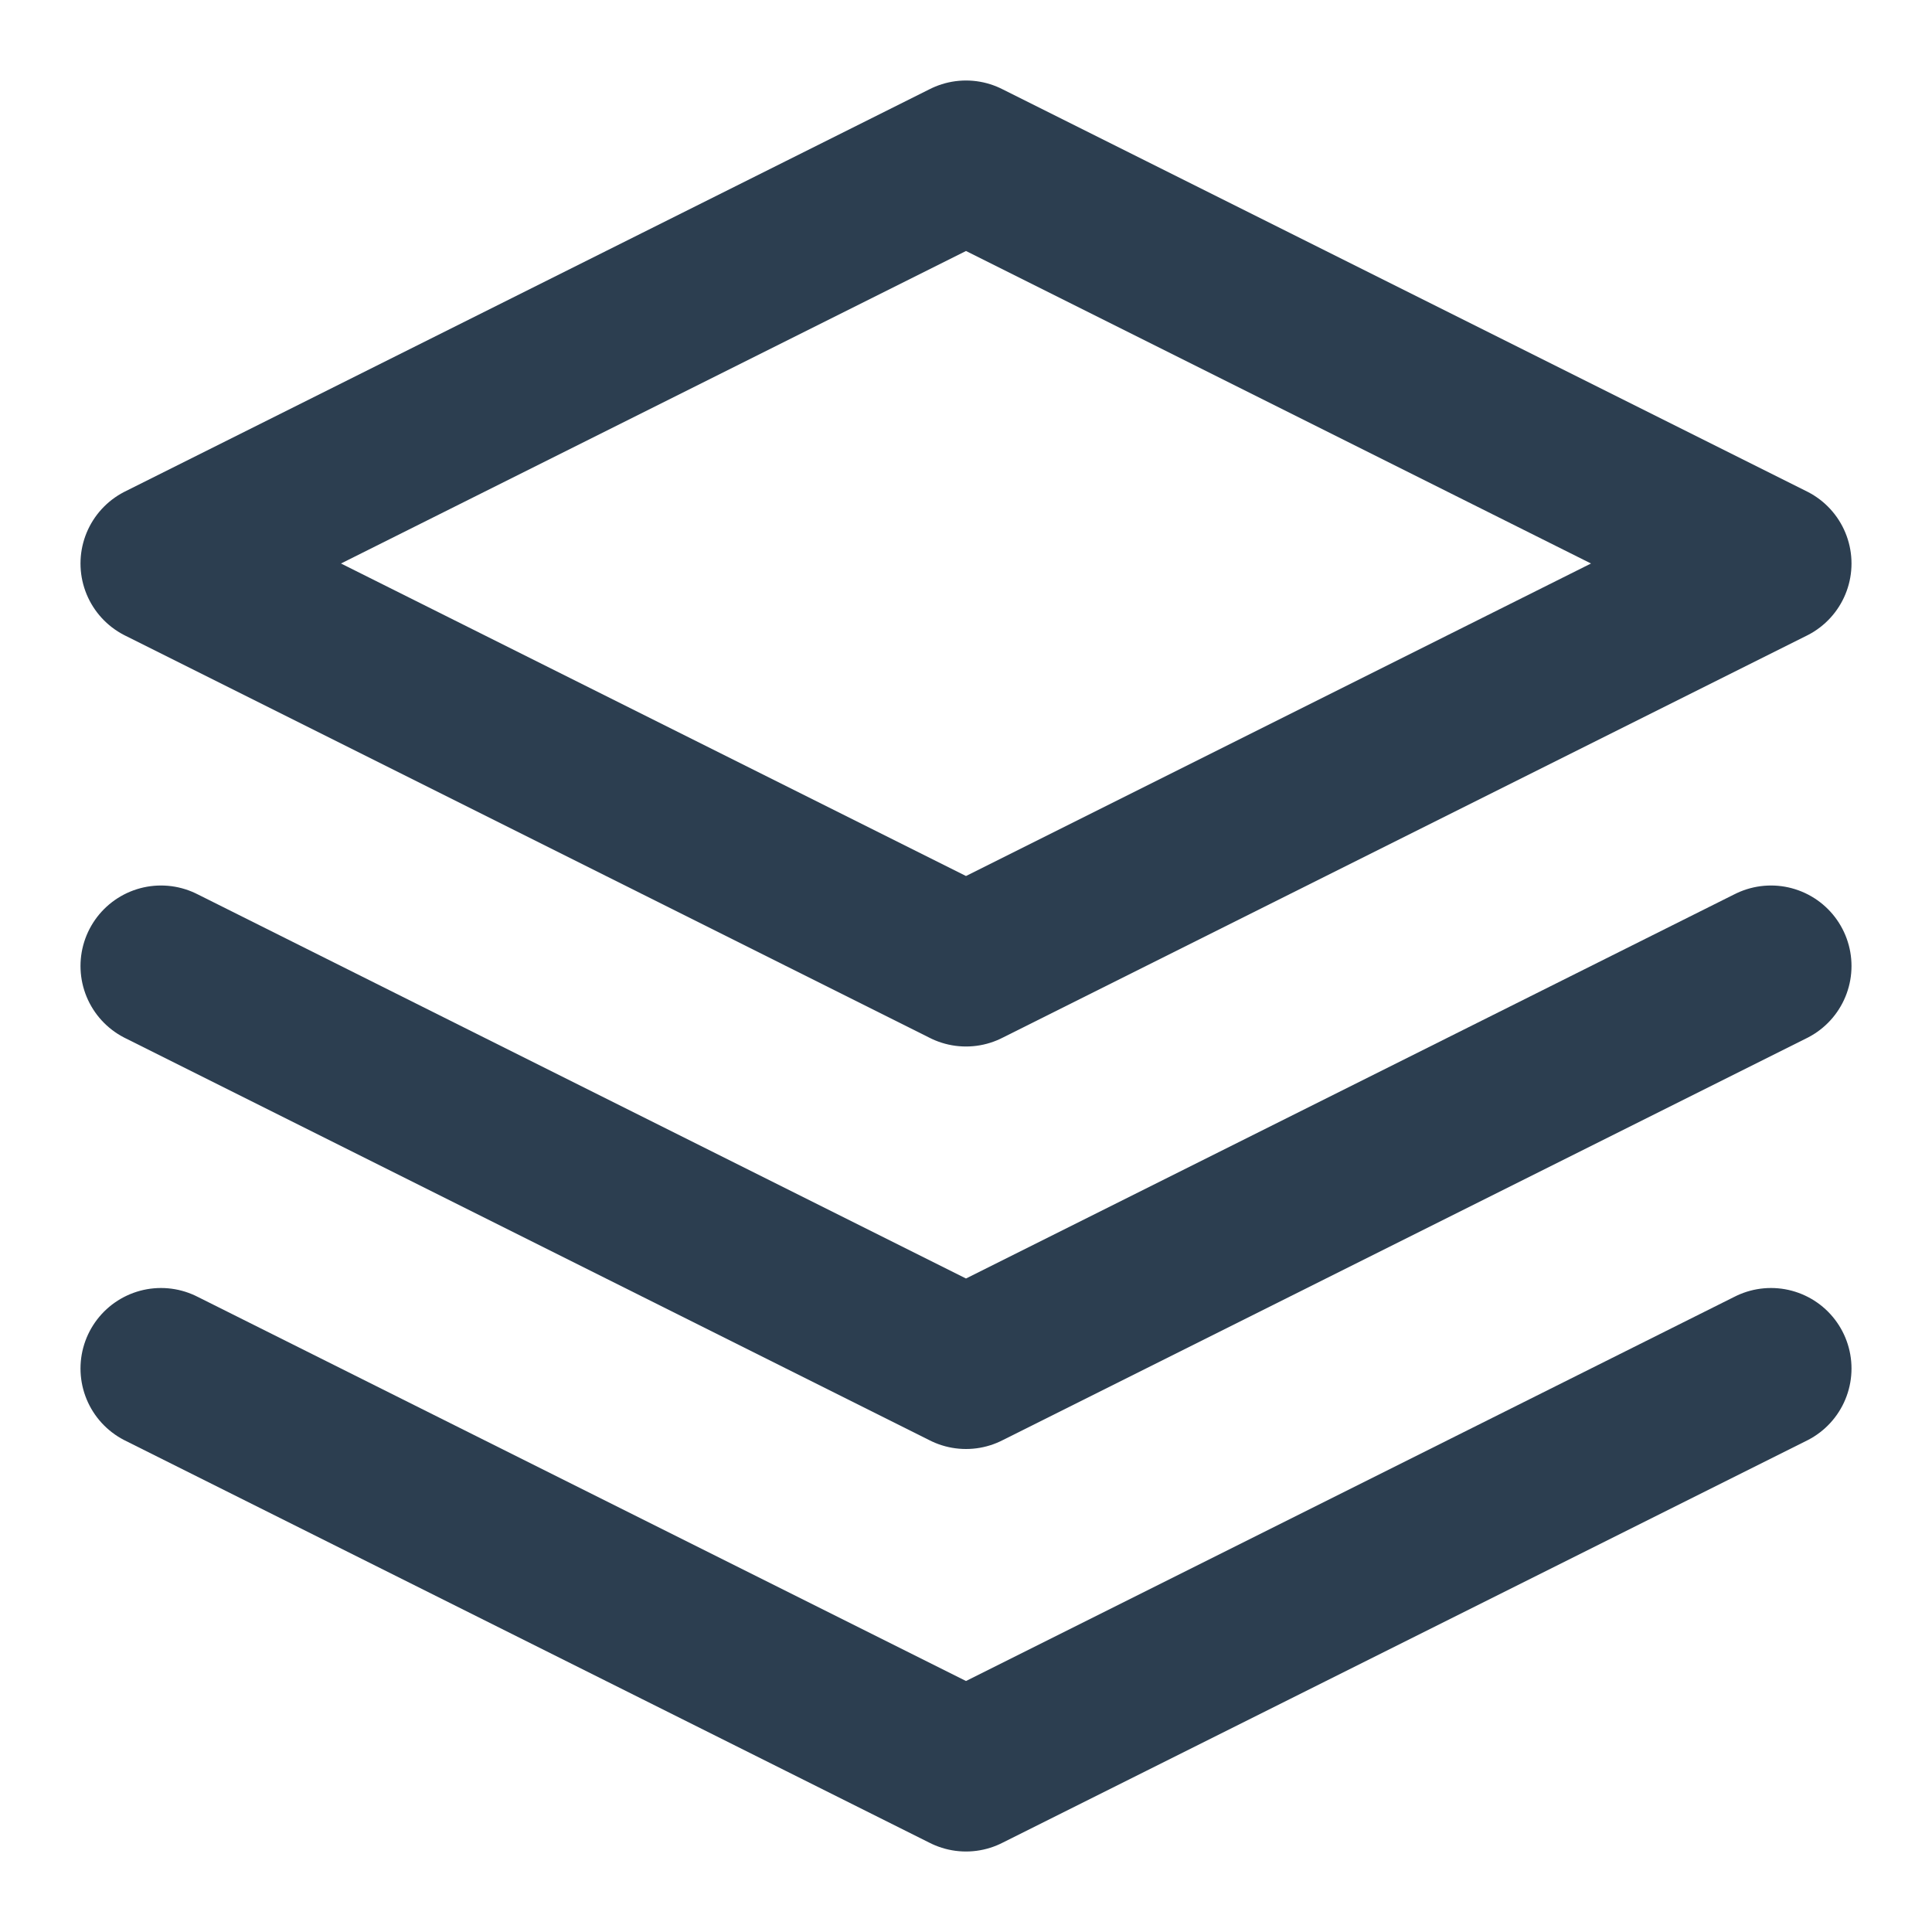
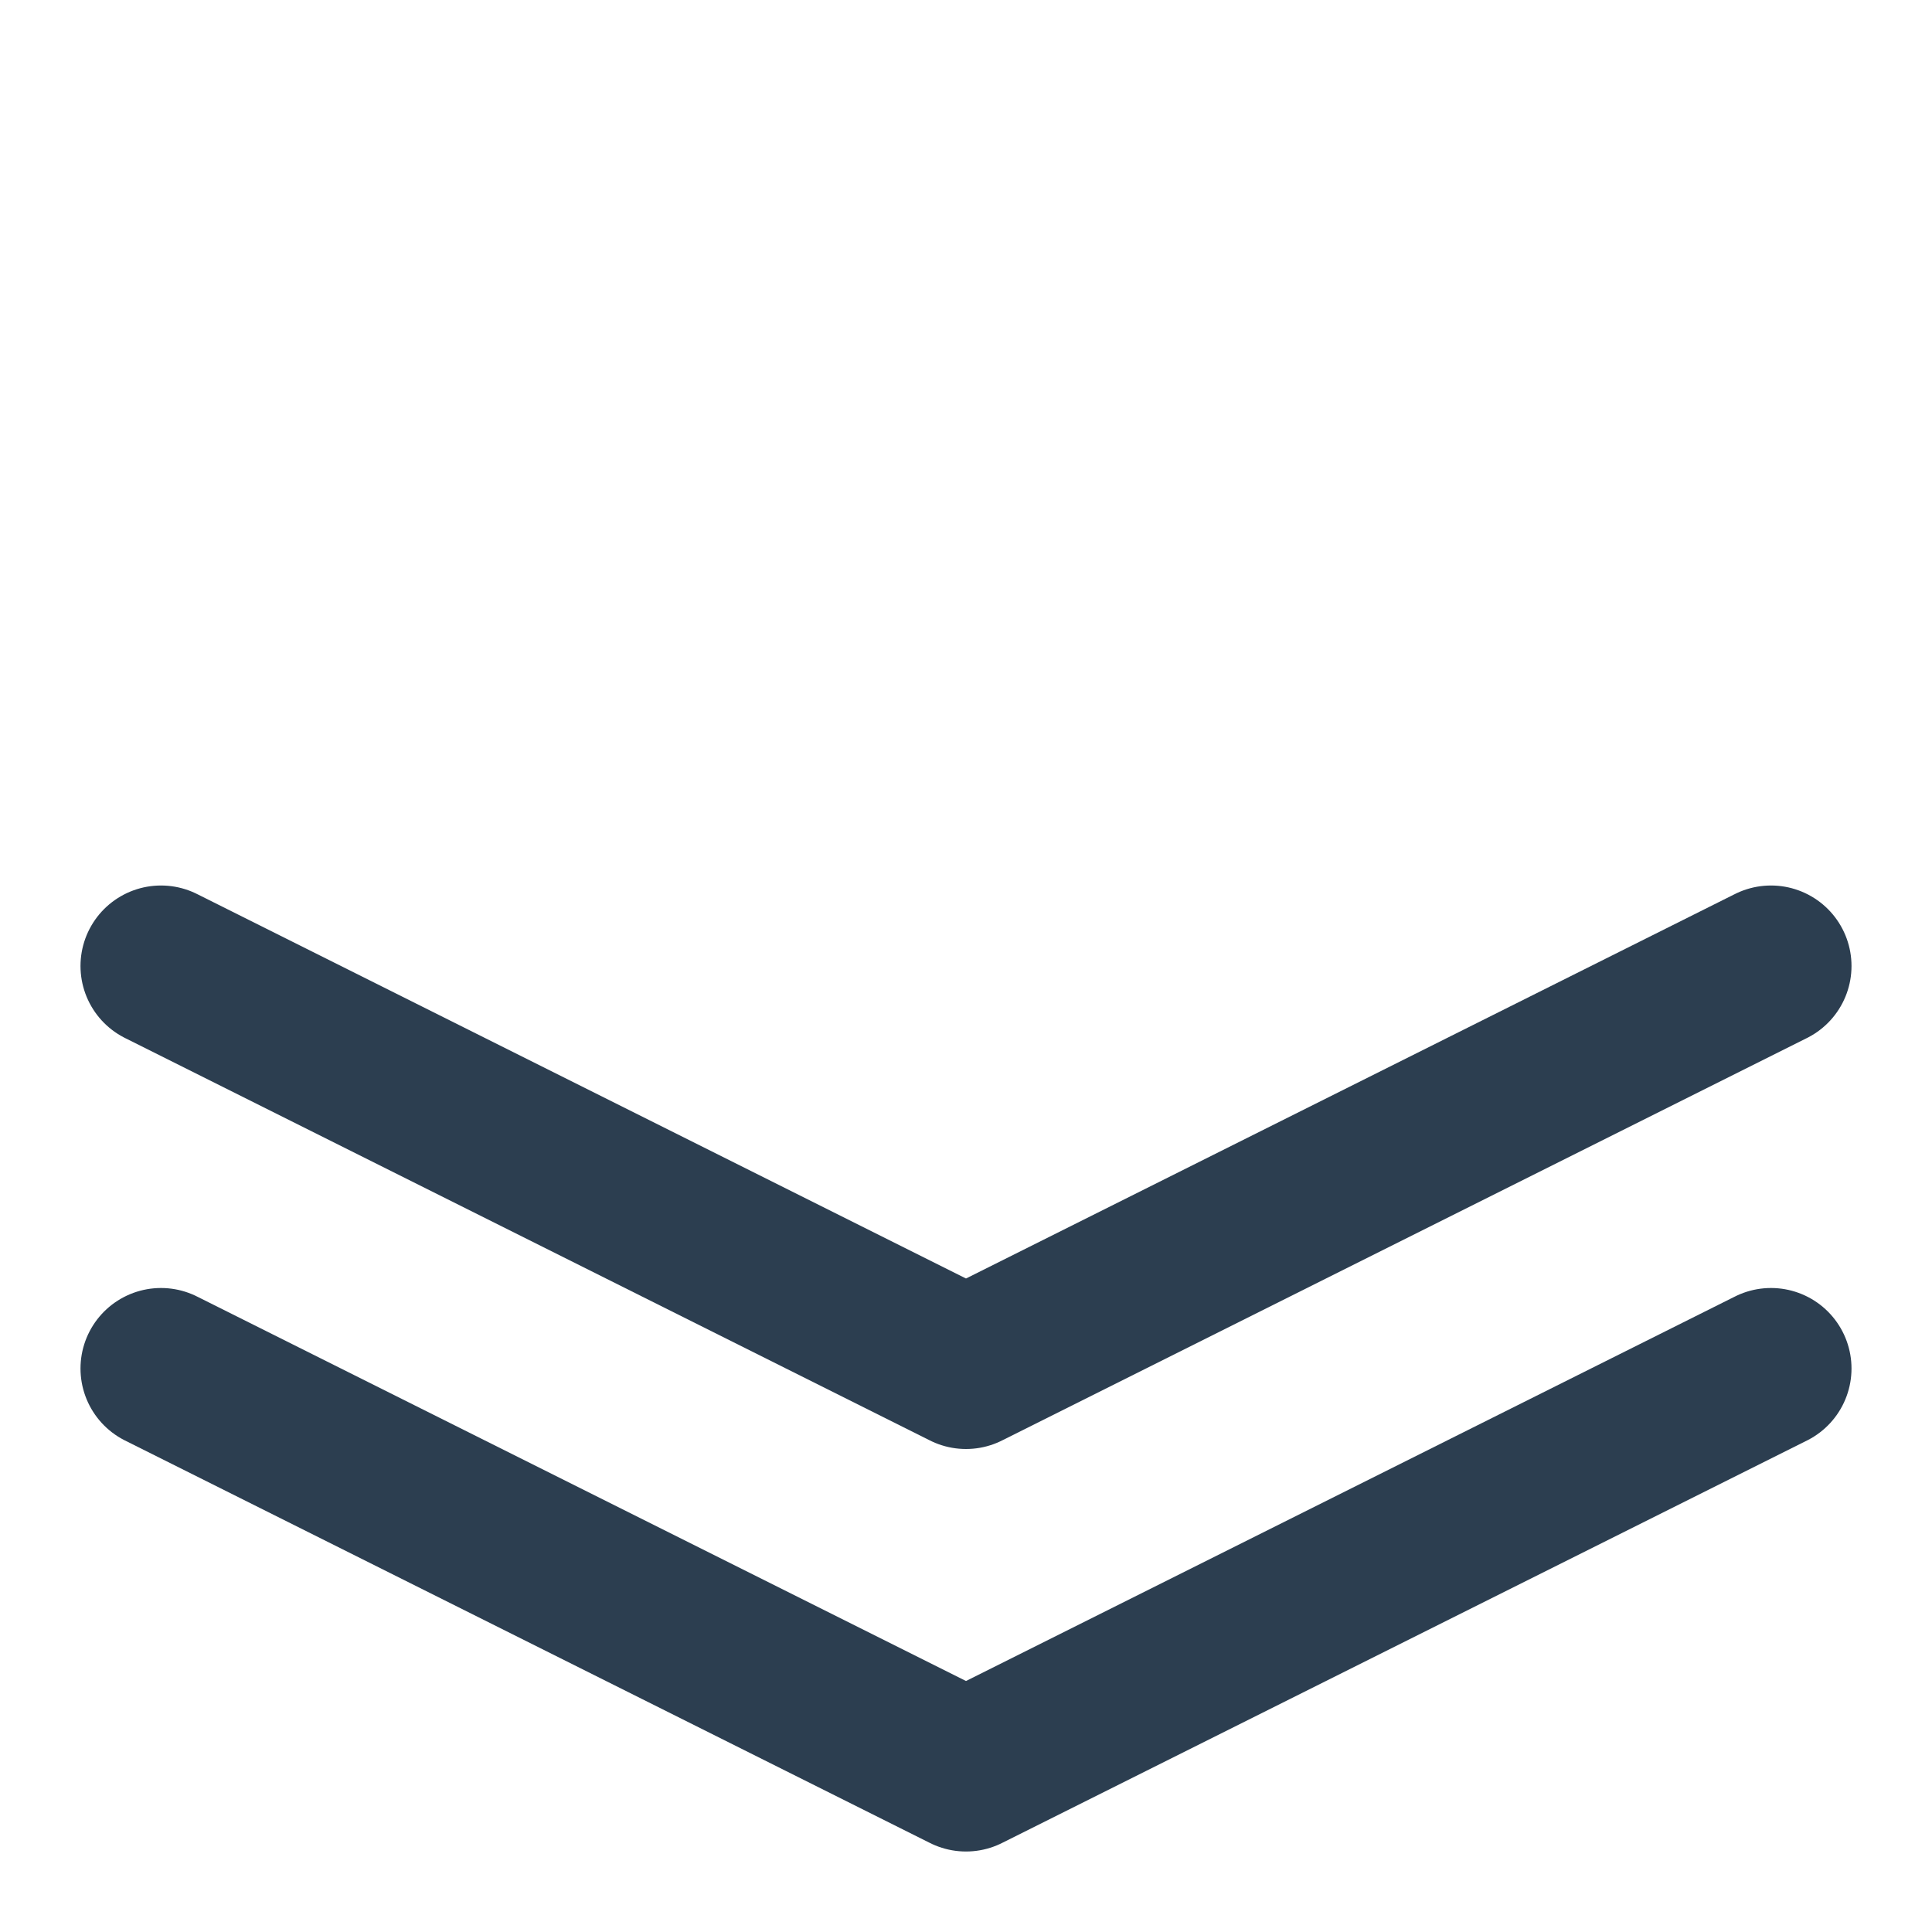
<svg xmlns="http://www.w3.org/2000/svg" width="24" height="24" viewBox="0 0 24 24" fill="none">
-   <path d="M12 2L2 7L12 12L22 7L12 2Z" stroke="#2C3E50" stroke-width="2" stroke-linecap="round" stroke-linejoin="round" />
  <path d="M2 17L12 22L22 17" stroke="#2C3E50" stroke-width="2" stroke-linecap="round" stroke-linejoin="round" />
  <path d="M2 12L12 17L22 12" stroke="#2C3E50" stroke-width="2" stroke-linecap="round" stroke-linejoin="round" />
</svg>